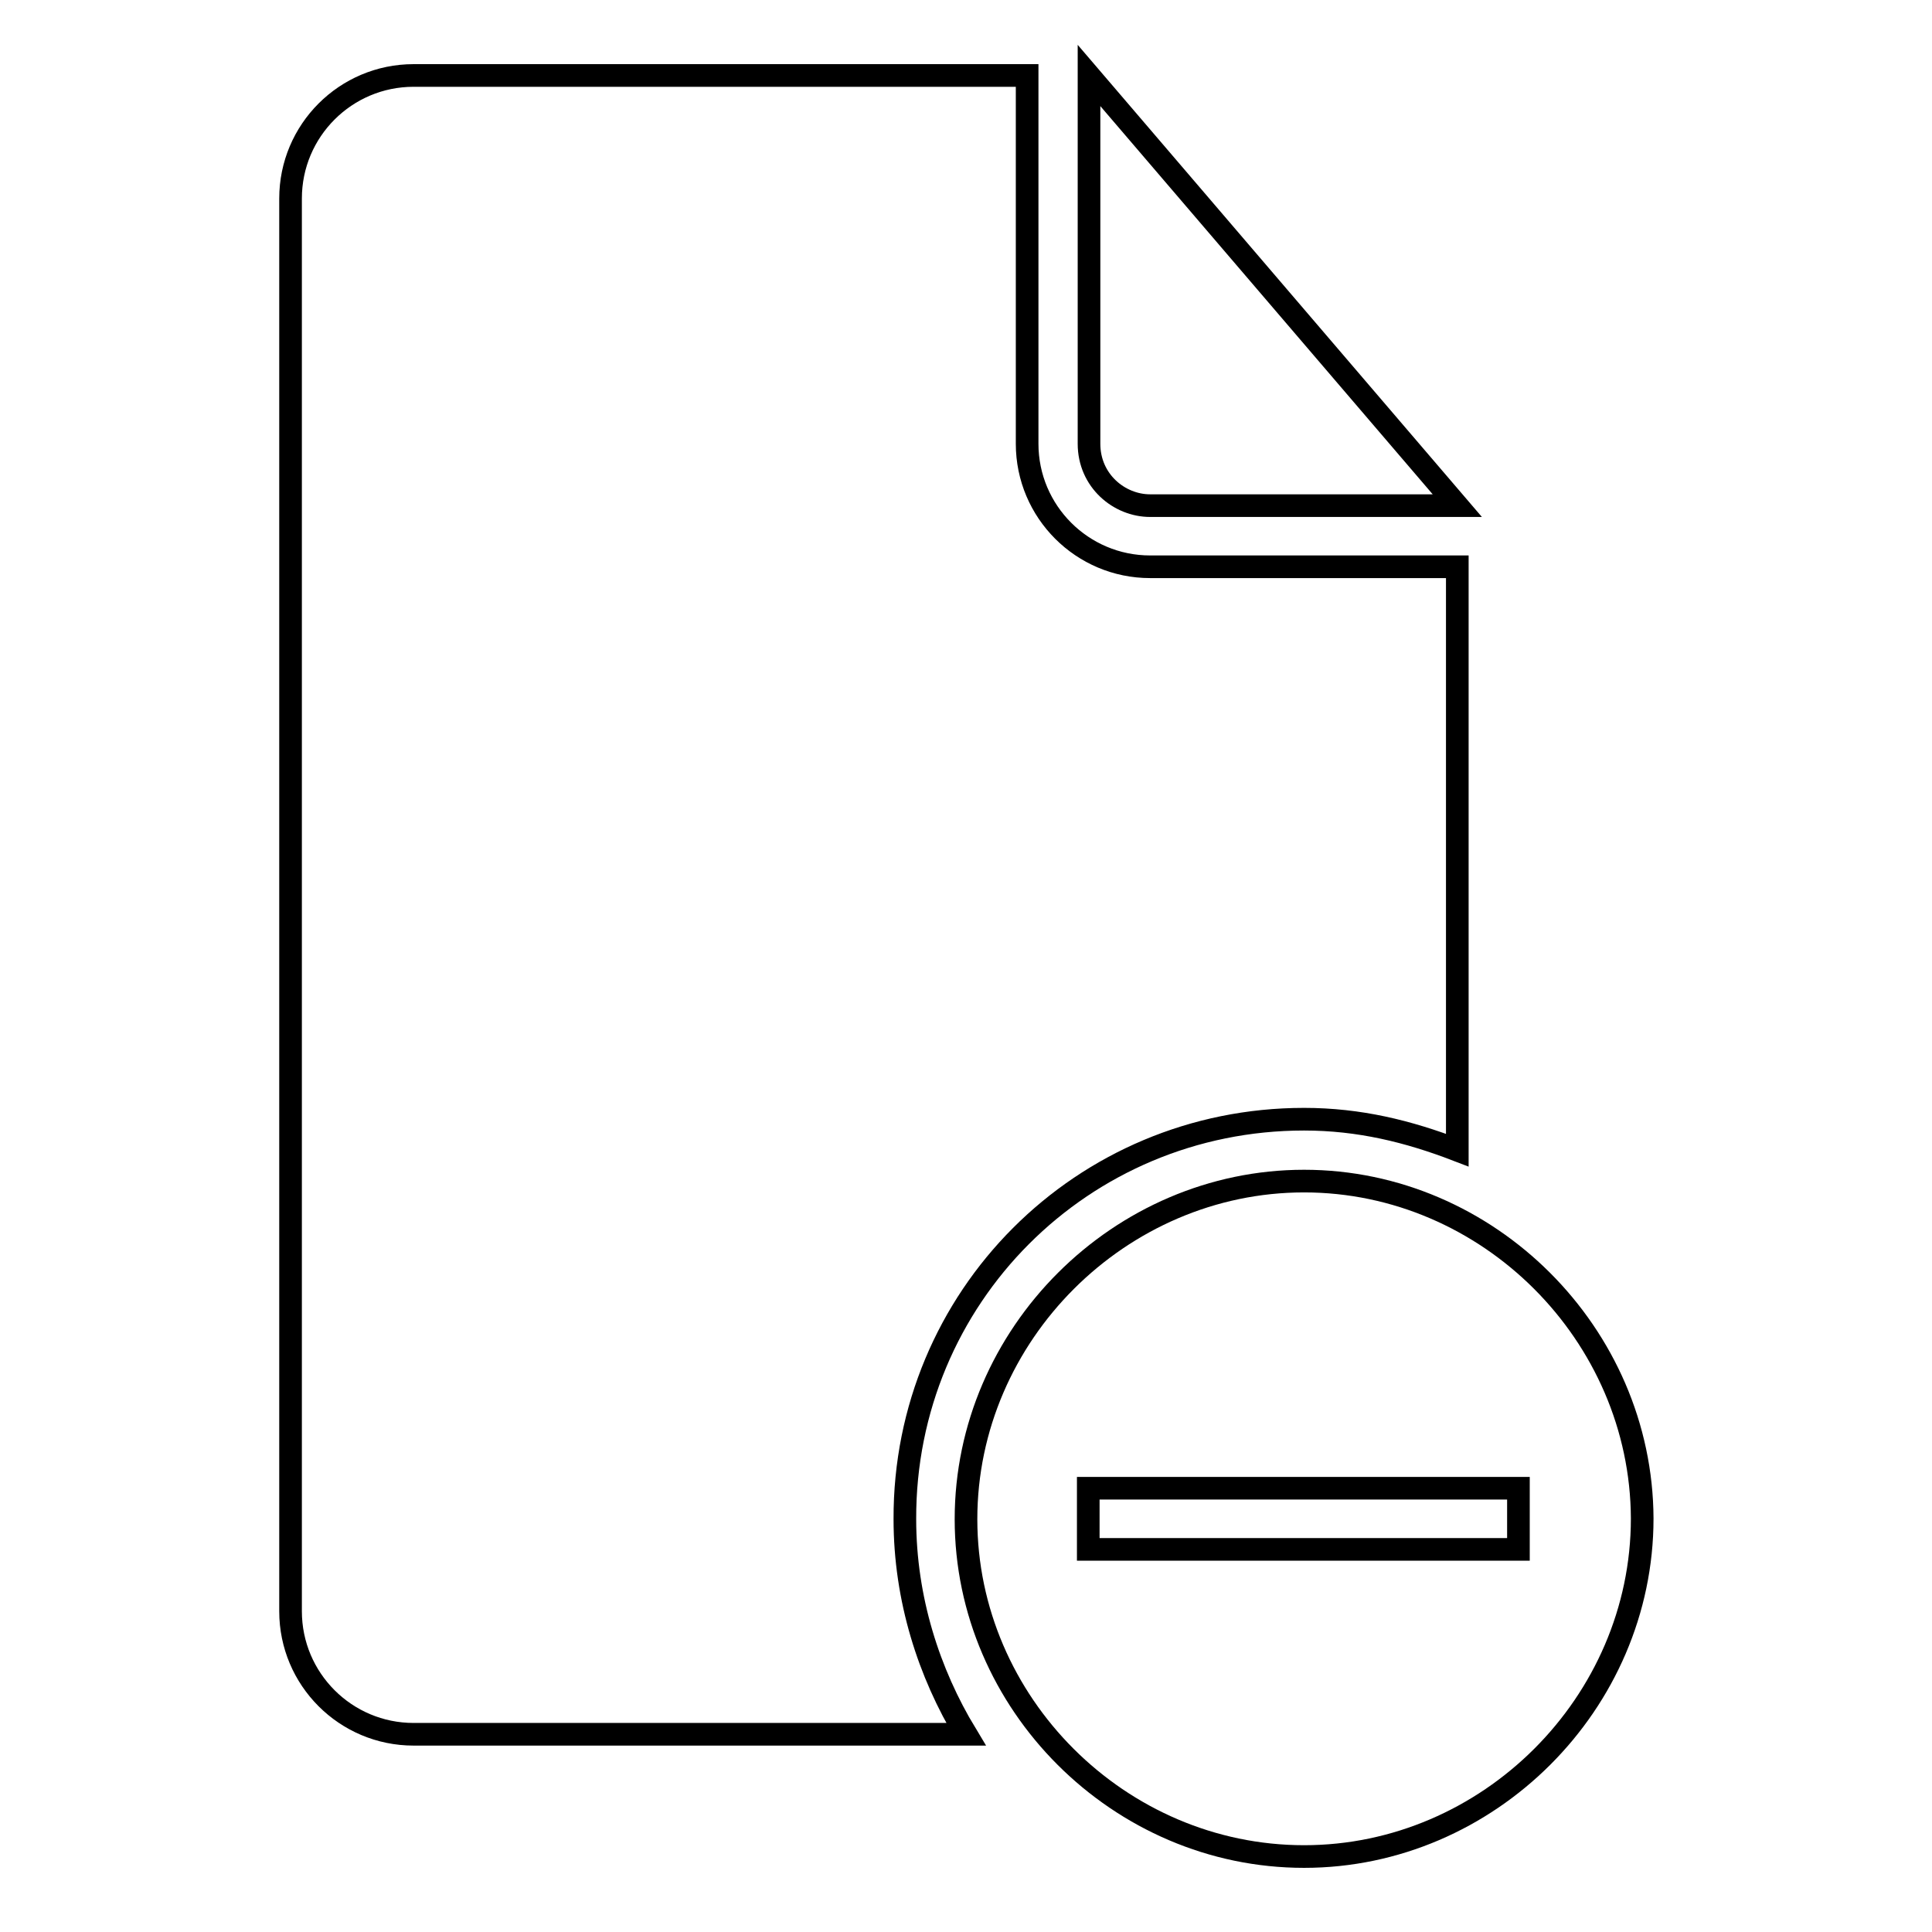
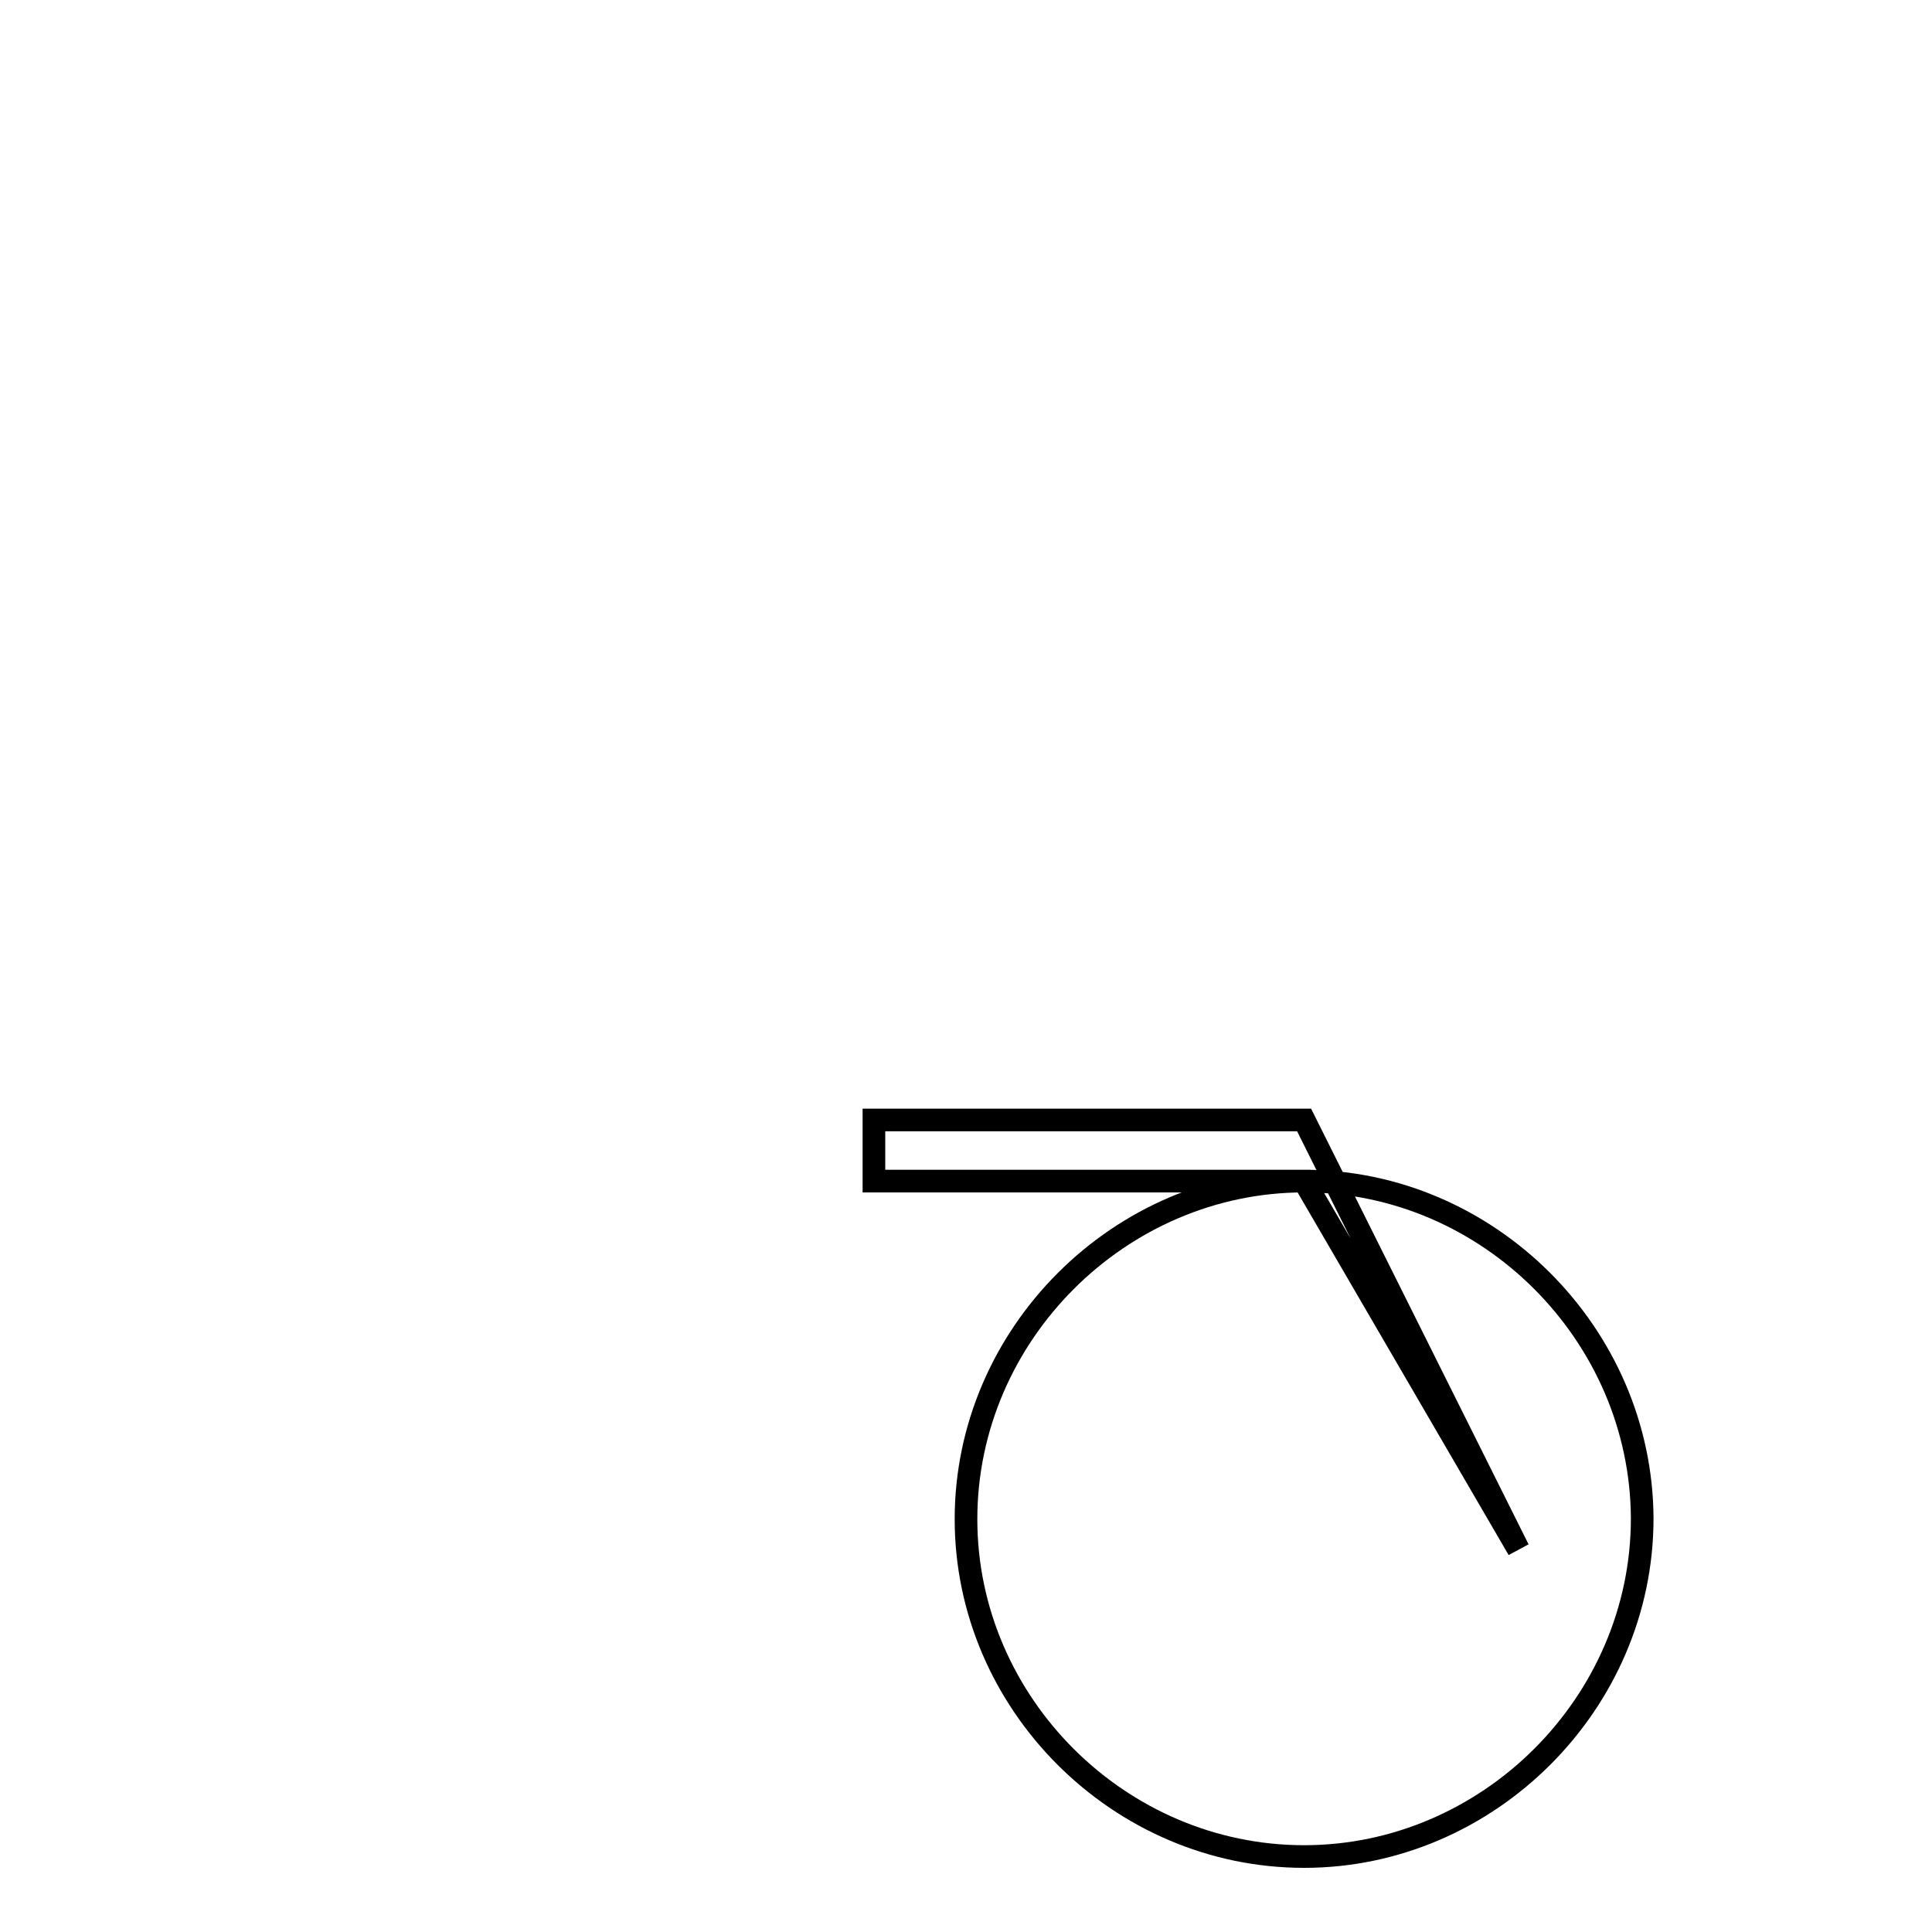
<svg xmlns="http://www.w3.org/2000/svg" version="1.1" x="0px" y="0px" viewBox="0 0 256 256" enable-background="new 0 0 256 256" xml:space="preserve">
  <g>
    <g>
      <g>
        <g>
-           <path stroke-width="3" fill-opacity="0" stroke="#000000" d="M172.8,148.3c7.3,0,13.8,1.6,20.3,4.1V75.1h-40.7c-9,0-16.3-7.3-16.3-16.3V10H54.8c-9,0-16.3,7.3-16.3,16.3v187.2c0,9,7.3,16.3,16.3,16.3H128c-4.9-8.1-8.1-17.9-8.1-28.5C119.8,171.9,143.4,148.3,172.8,148.3z" />
-           <path stroke-width="3" fill-opacity="0" stroke="#000000" d="M152.4,67h40.7l-48.8-57v48.8C144.3,63.7,148.3,67,152.4,67z" />
-           <path stroke-width="3" fill-opacity="0" stroke="#000000" d="M172.8,156.5c-24.4,0-44.8,20.3-44.8,44.8c0,24.4,20.3,44.7,44.8,44.7c24.4,0,44.8-20.3,44.8-44.8C217.5,176.8,197.2,156.5,172.8,156.5z M201.2,205.3h-57v-8.1h57L201.2,205.3L201.2,205.3z" />
+           <path stroke-width="3" fill-opacity="0" stroke="#000000" d="M172.8,156.5c-24.4,0-44.8,20.3-44.8,44.8c0,24.4,20.3,44.7,44.8,44.7c24.4,0,44.8-20.3,44.8-44.8C217.5,176.8,197.2,156.5,172.8,156.5z h-57v-8.1h57L201.2,205.3L201.2,205.3z" />
        </g>
      </g>
      <g />
      <g />
      <g />
      <g />
      <g />
      <g />
      <g />
      <g />
      <g />
      <g />
      <g />
      <g />
      <g />
      <g />
      <g />
    </g>
  </g>
</svg>